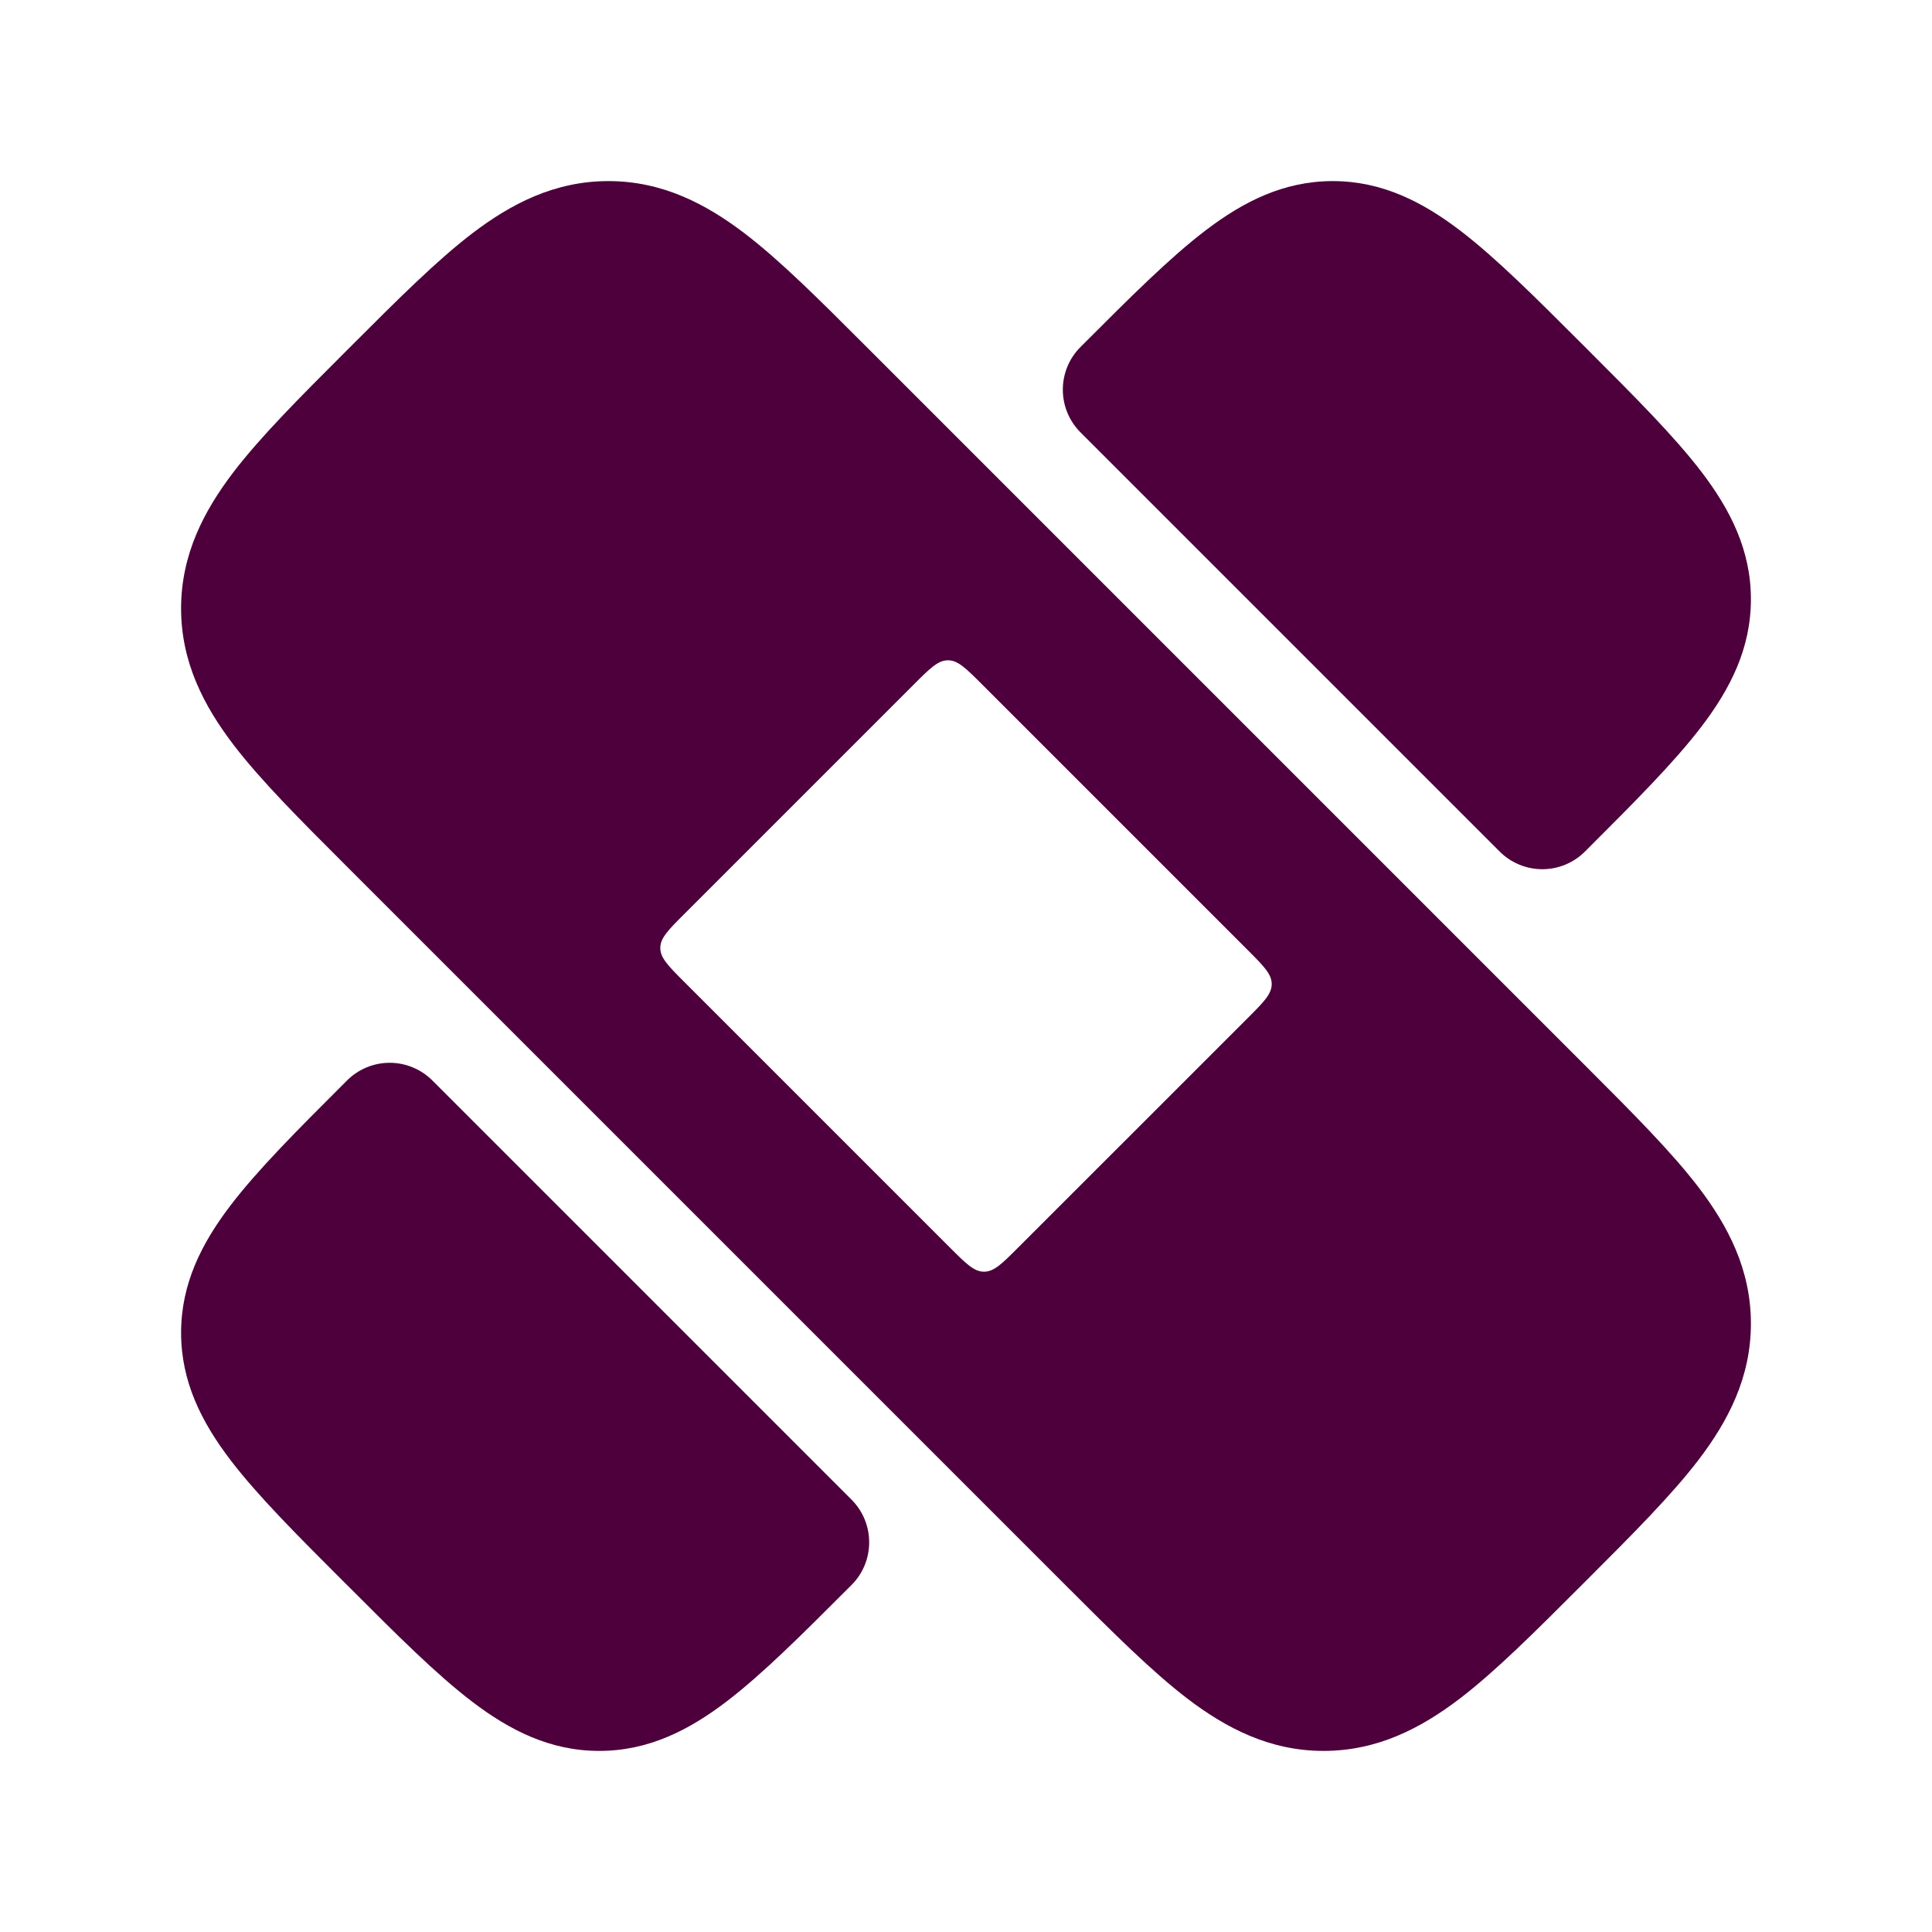
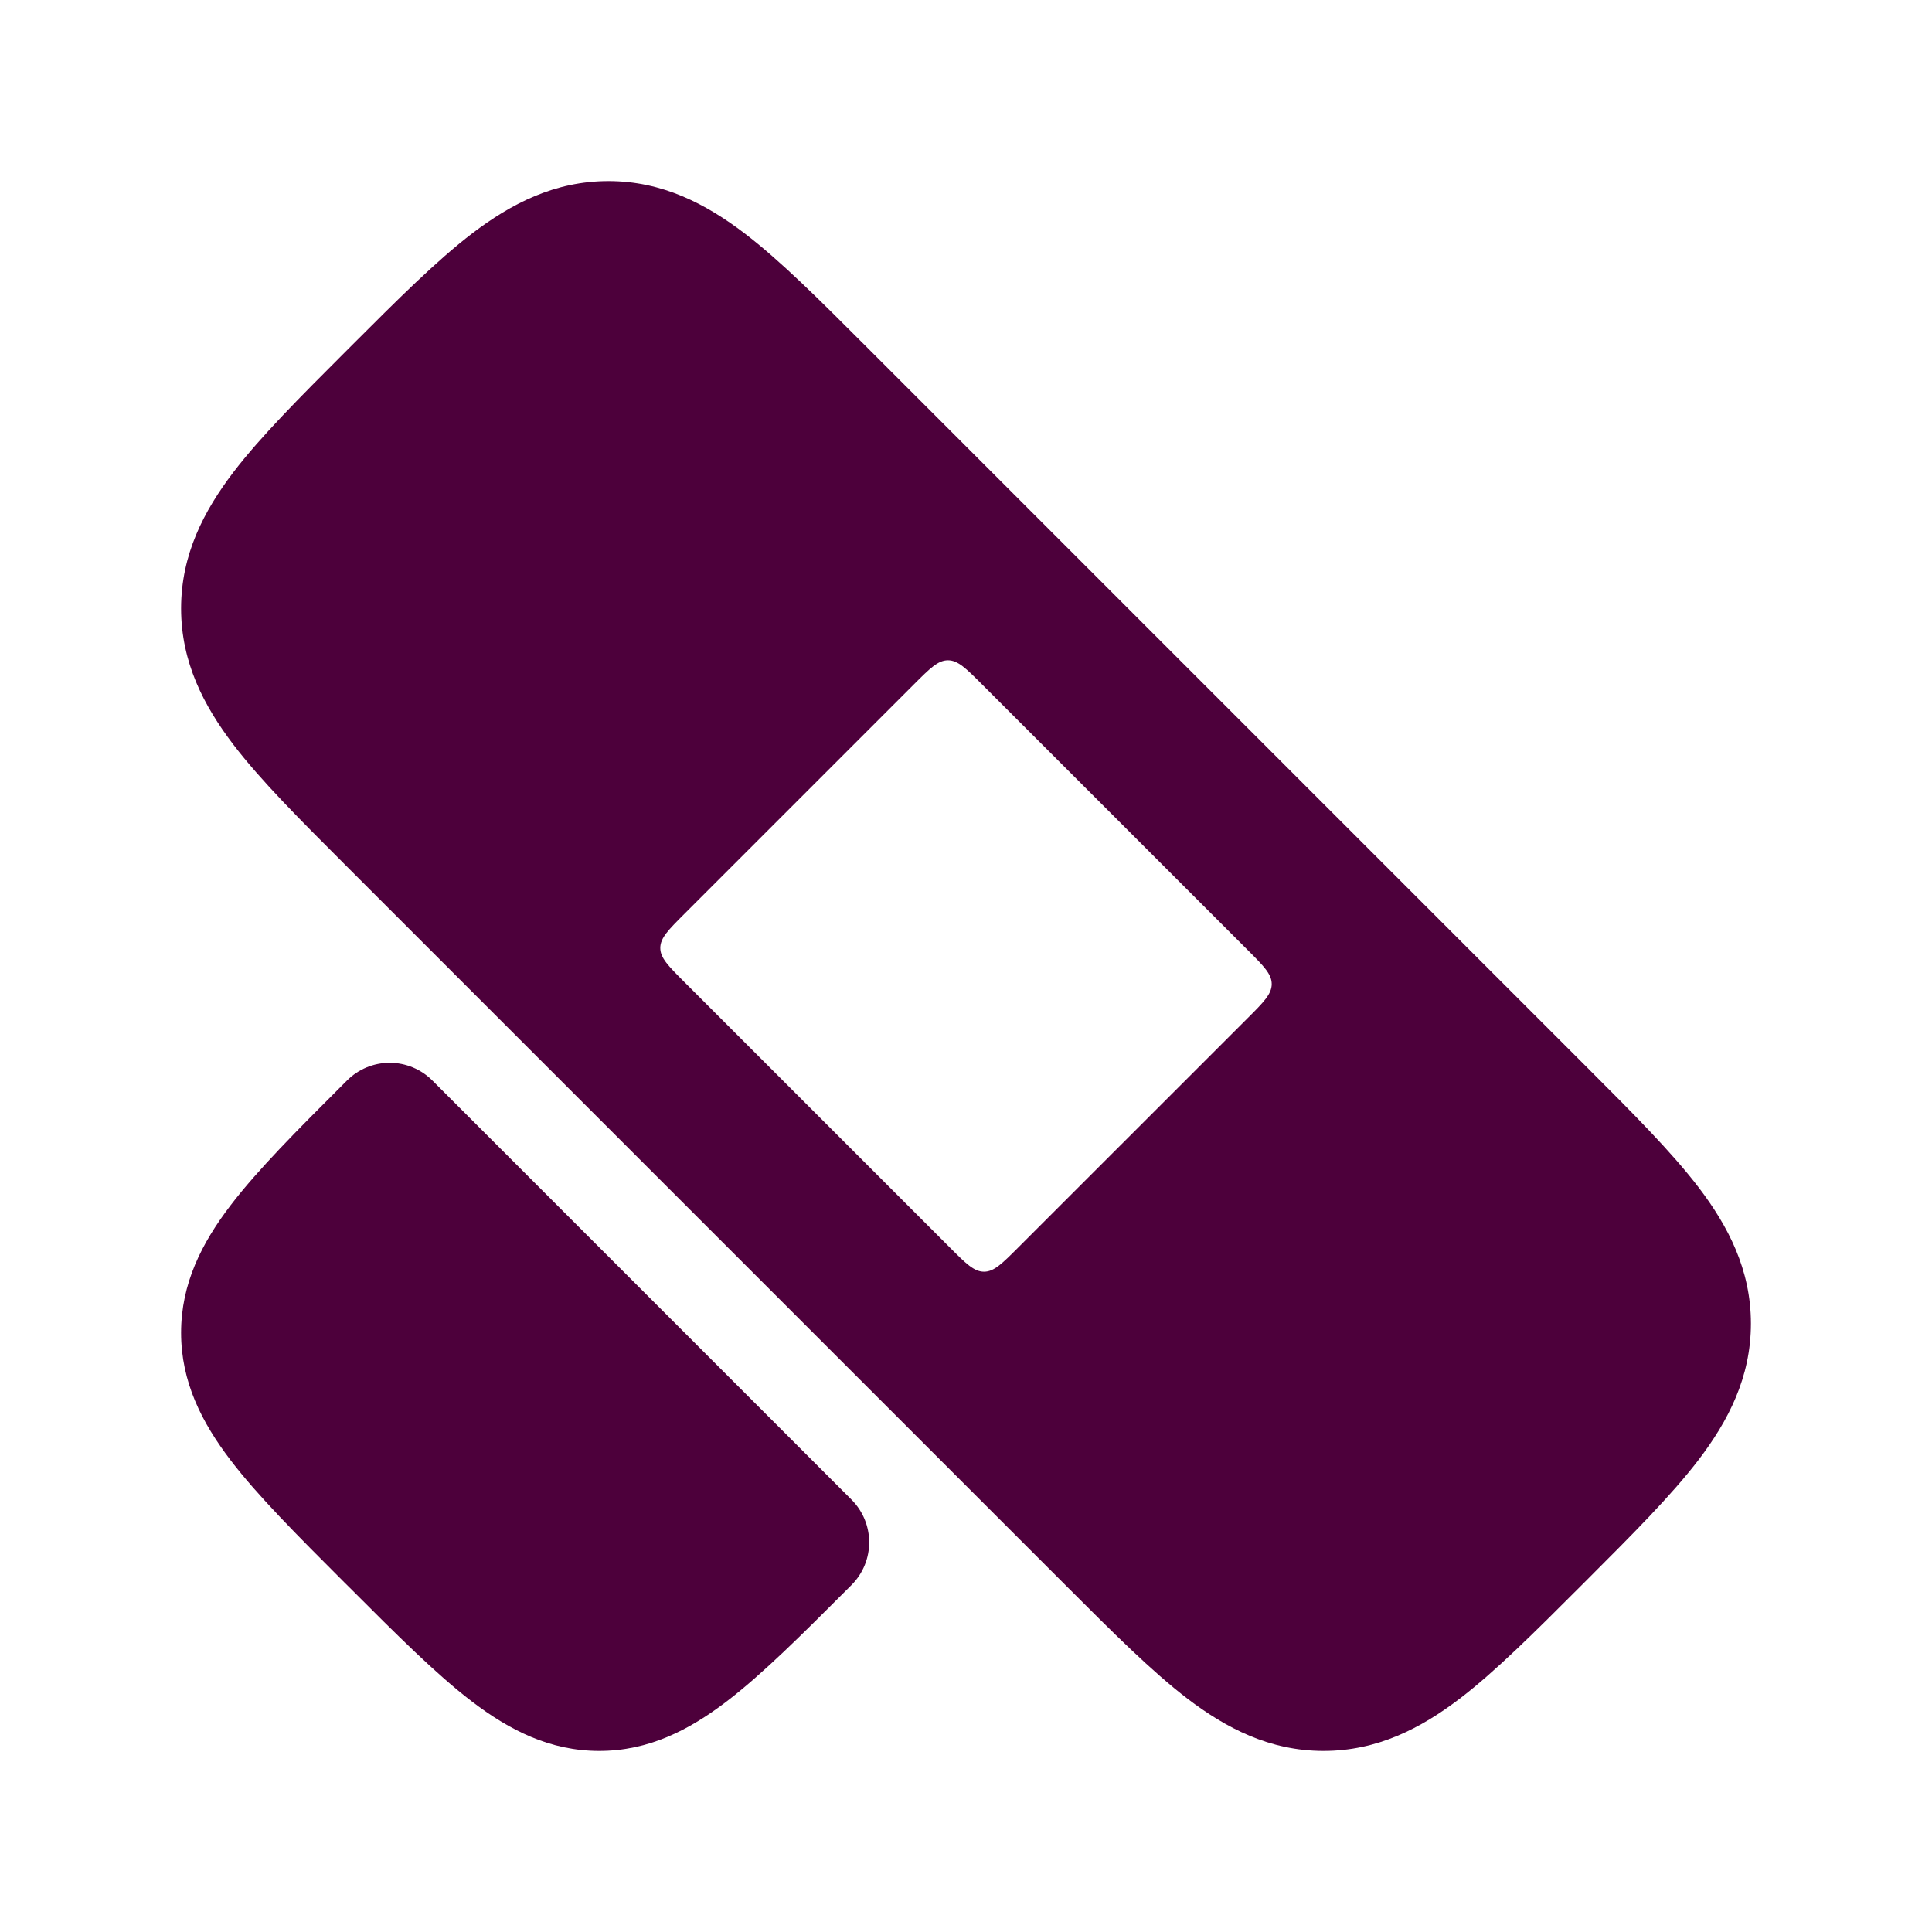
<svg xmlns="http://www.w3.org/2000/svg" width="30" height="30" viewBox="0 0 30 30" fill="none">
-   <path d="M22.673 3.58C22.087 3.133 21.459 2.812 20.695 2.812C19.931 2.812 19.303 3.133 18.717 3.58C18.164 4.002 17.551 4.614 16.823 5.343L16.823 5.343L16.778 5.388C16.412 5.754 16.412 6.348 16.778 6.714L23.286 13.222C23.462 13.398 23.7 13.497 23.949 13.497C24.198 13.497 24.436 13.398 24.612 13.222L24.657 13.177L24.657 13.177C25.386 12.449 25.998 11.836 26.42 11.283C26.867 10.697 27.188 10.069 27.188 9.305C27.188 8.541 26.867 7.913 26.42 7.327C25.998 6.774 25.386 6.162 24.657 5.433L24.612 5.388L24.567 5.343L24.567 5.343C23.838 4.614 23.226 4.002 22.673 3.58Z" fill="#4D003B" />
  <path d="M6.051 16.503C5.802 16.503 5.564 16.602 5.388 16.778L5.343 16.823L5.343 16.823C4.614 17.551 4.002 18.164 3.58 18.717C3.133 19.303 2.812 19.931 2.812 20.695C2.812 21.459 3.133 22.087 3.58 22.673C4.002 23.226 4.614 23.838 5.343 24.567L5.343 24.567L5.434 24.657L5.434 24.657C6.162 25.386 6.774 25.998 7.327 26.42C7.913 26.867 8.541 27.188 9.305 27.188C10.069 27.188 10.697 26.867 11.283 26.42C11.836 25.998 12.449 25.386 13.177 24.657L13.177 24.657L13.222 24.612C13.588 24.246 13.588 23.652 13.222 23.286L6.714 16.778C6.538 16.602 6.3 16.503 6.051 16.503Z" fill="#4D003B" />
  <path fill-rule="evenodd" clip-rule="evenodd" d="M11.561 3.623C10.962 3.167 10.286 2.812 9.448 2.812C8.609 2.812 7.933 3.167 7.334 3.623C6.779 4.047 6.169 4.657 5.469 5.357L5.357 5.469C4.657 6.169 4.047 6.779 3.623 7.334C3.167 7.933 2.812 8.609 2.812 9.448C2.812 10.286 3.167 10.962 3.623 11.561C4.047 12.117 4.657 12.726 5.357 13.426L16.574 24.643C17.274 25.343 17.884 25.953 18.439 26.377C19.038 26.833 19.714 27.188 20.552 27.188C21.391 27.188 22.067 26.833 22.666 26.377C23.221 25.953 23.831 25.343 24.531 24.643L24.643 24.531C25.343 23.831 25.953 23.221 26.377 22.666C26.833 22.067 27.188 21.391 27.188 20.552C27.188 19.714 26.833 19.038 26.377 18.439C25.953 17.884 25.343 17.274 24.643 16.574L13.426 5.357C12.726 4.657 12.117 4.047 11.561 3.623ZM10.628 15.25C10.378 15 10.253 14.875 10.253 14.72C10.253 14.565 10.378 14.44 10.628 14.19L14.19 10.628C14.44 10.378 14.565 10.253 14.72 10.253C14.875 10.253 15 10.378 15.25 10.628L19.372 14.75C19.622 15 19.747 15.125 19.747 15.28C19.747 15.436 19.622 15.561 19.372 15.811L15.81 19.372C15.56 19.622 15.435 19.747 15.28 19.747C15.125 19.747 15 19.622 14.75 19.372L10.628 15.25Z" fill="#4D003B" />
</svg>